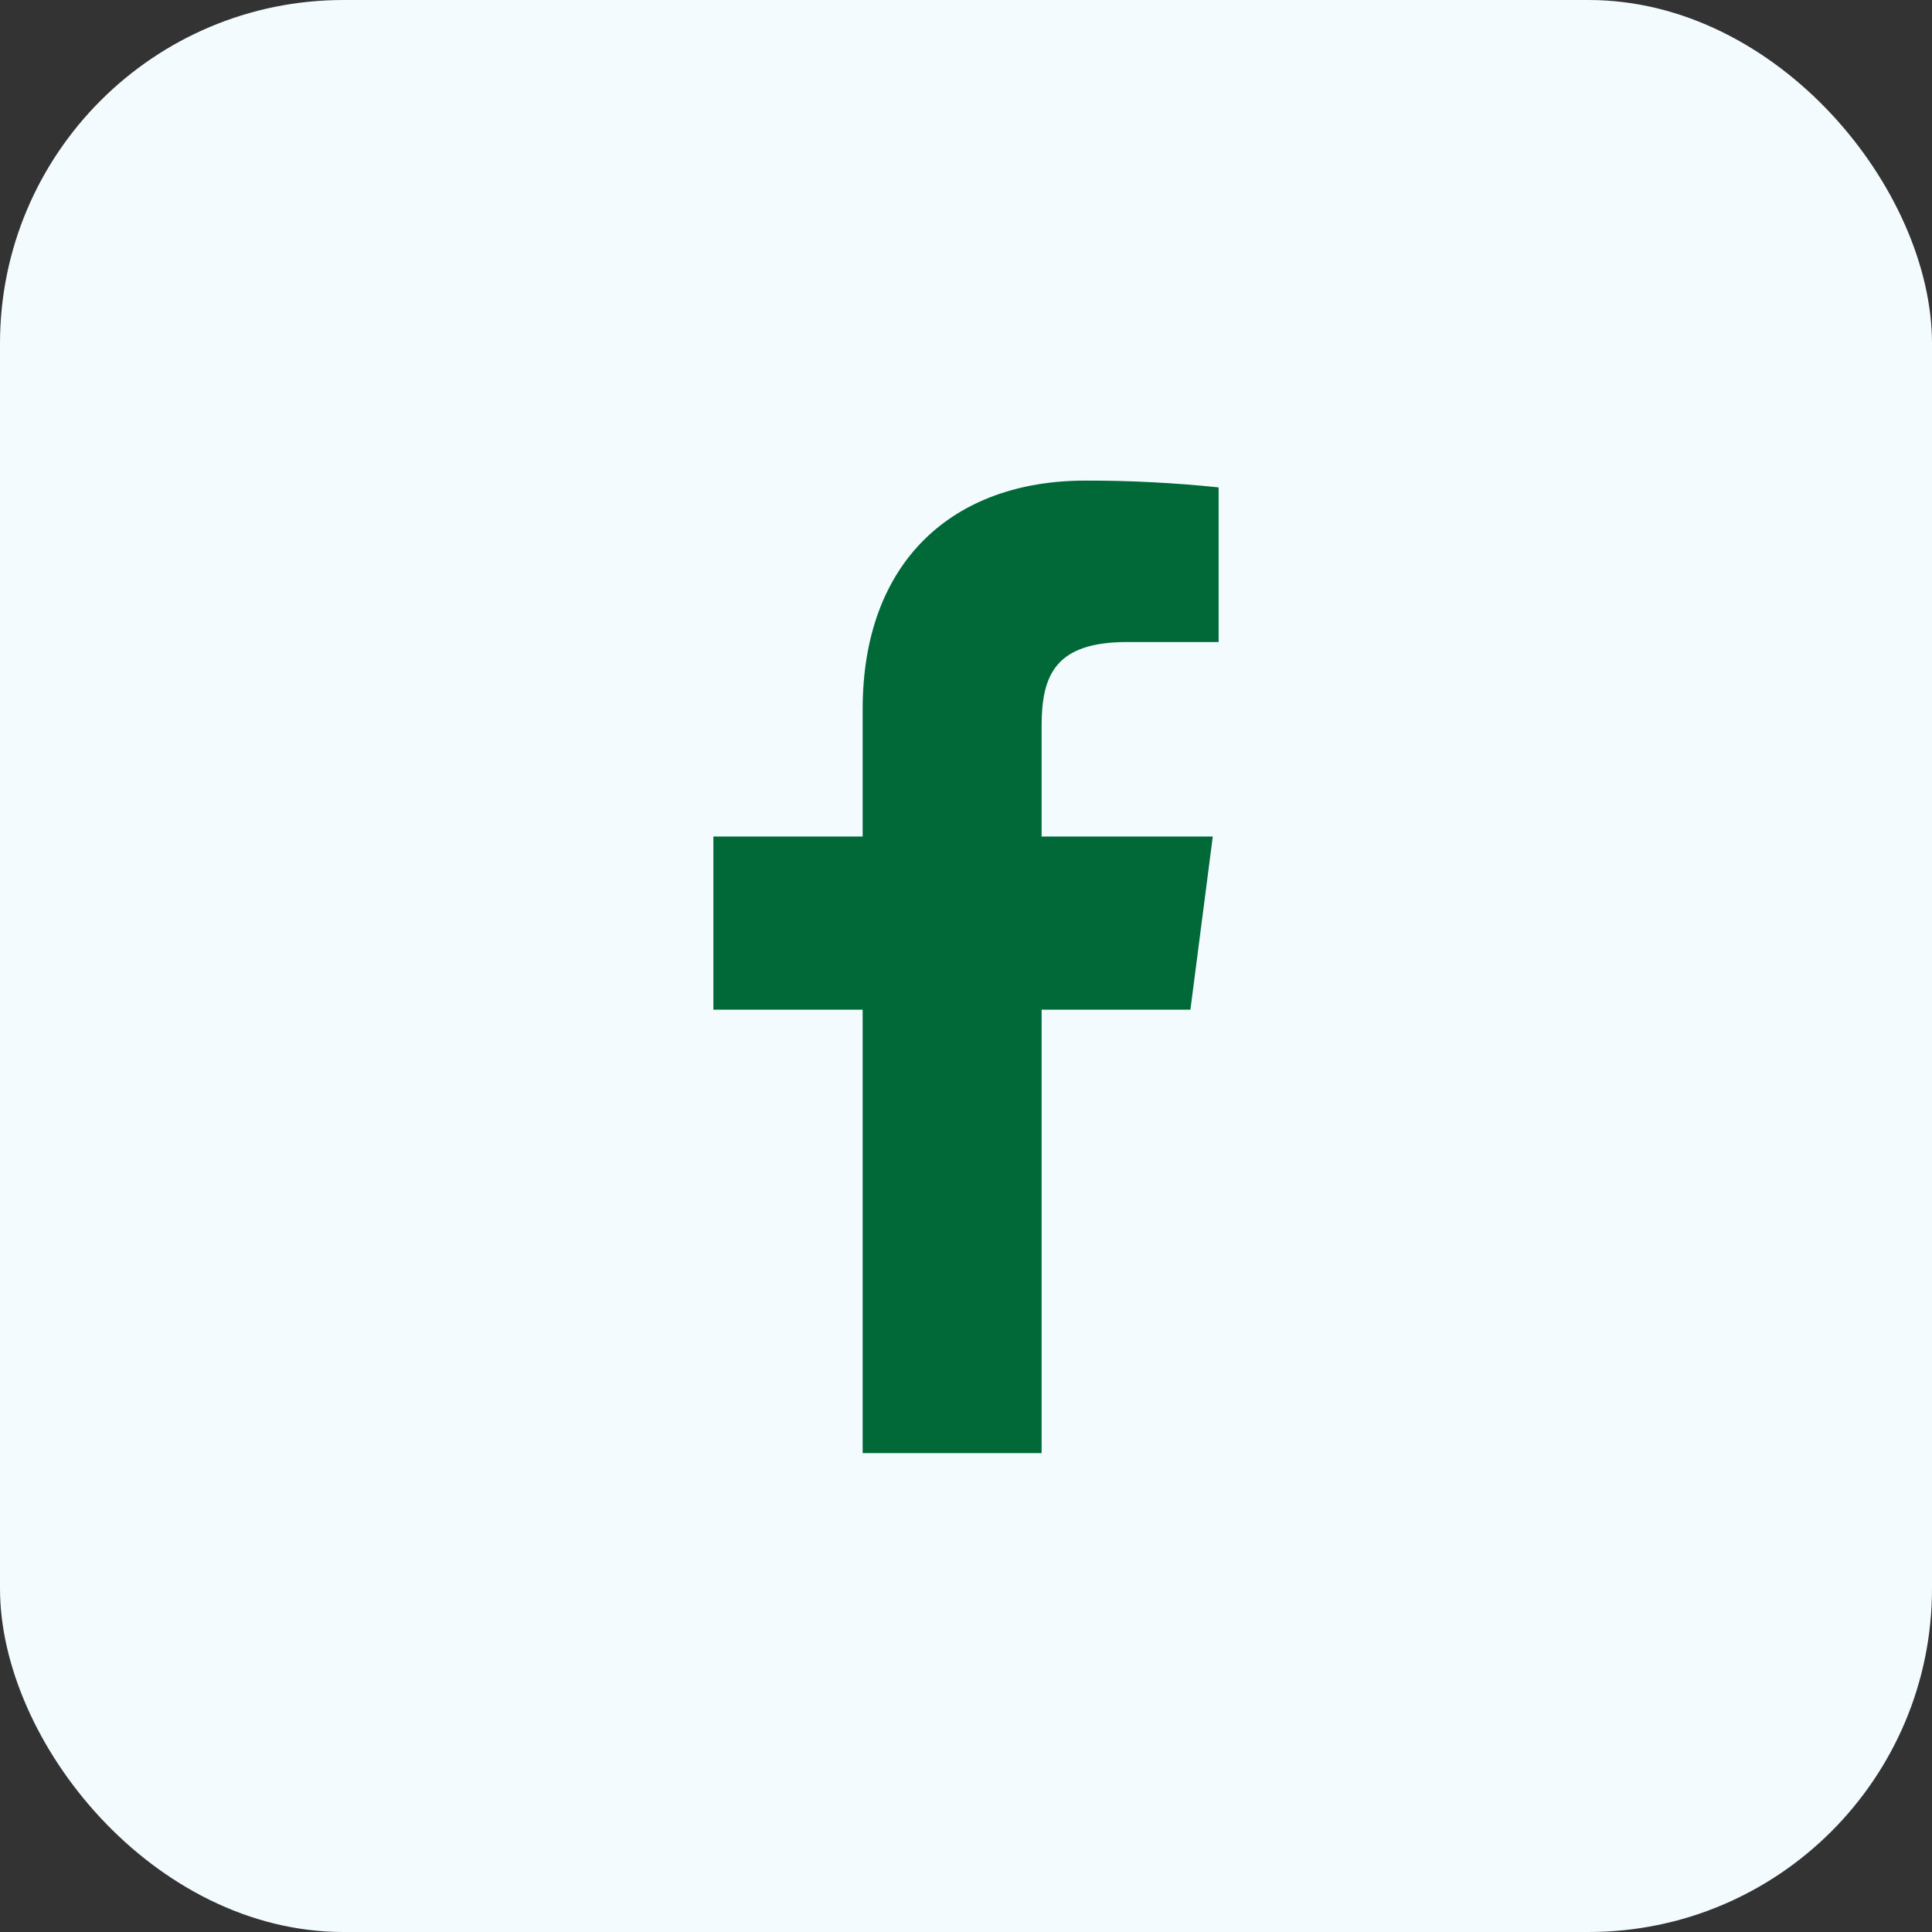
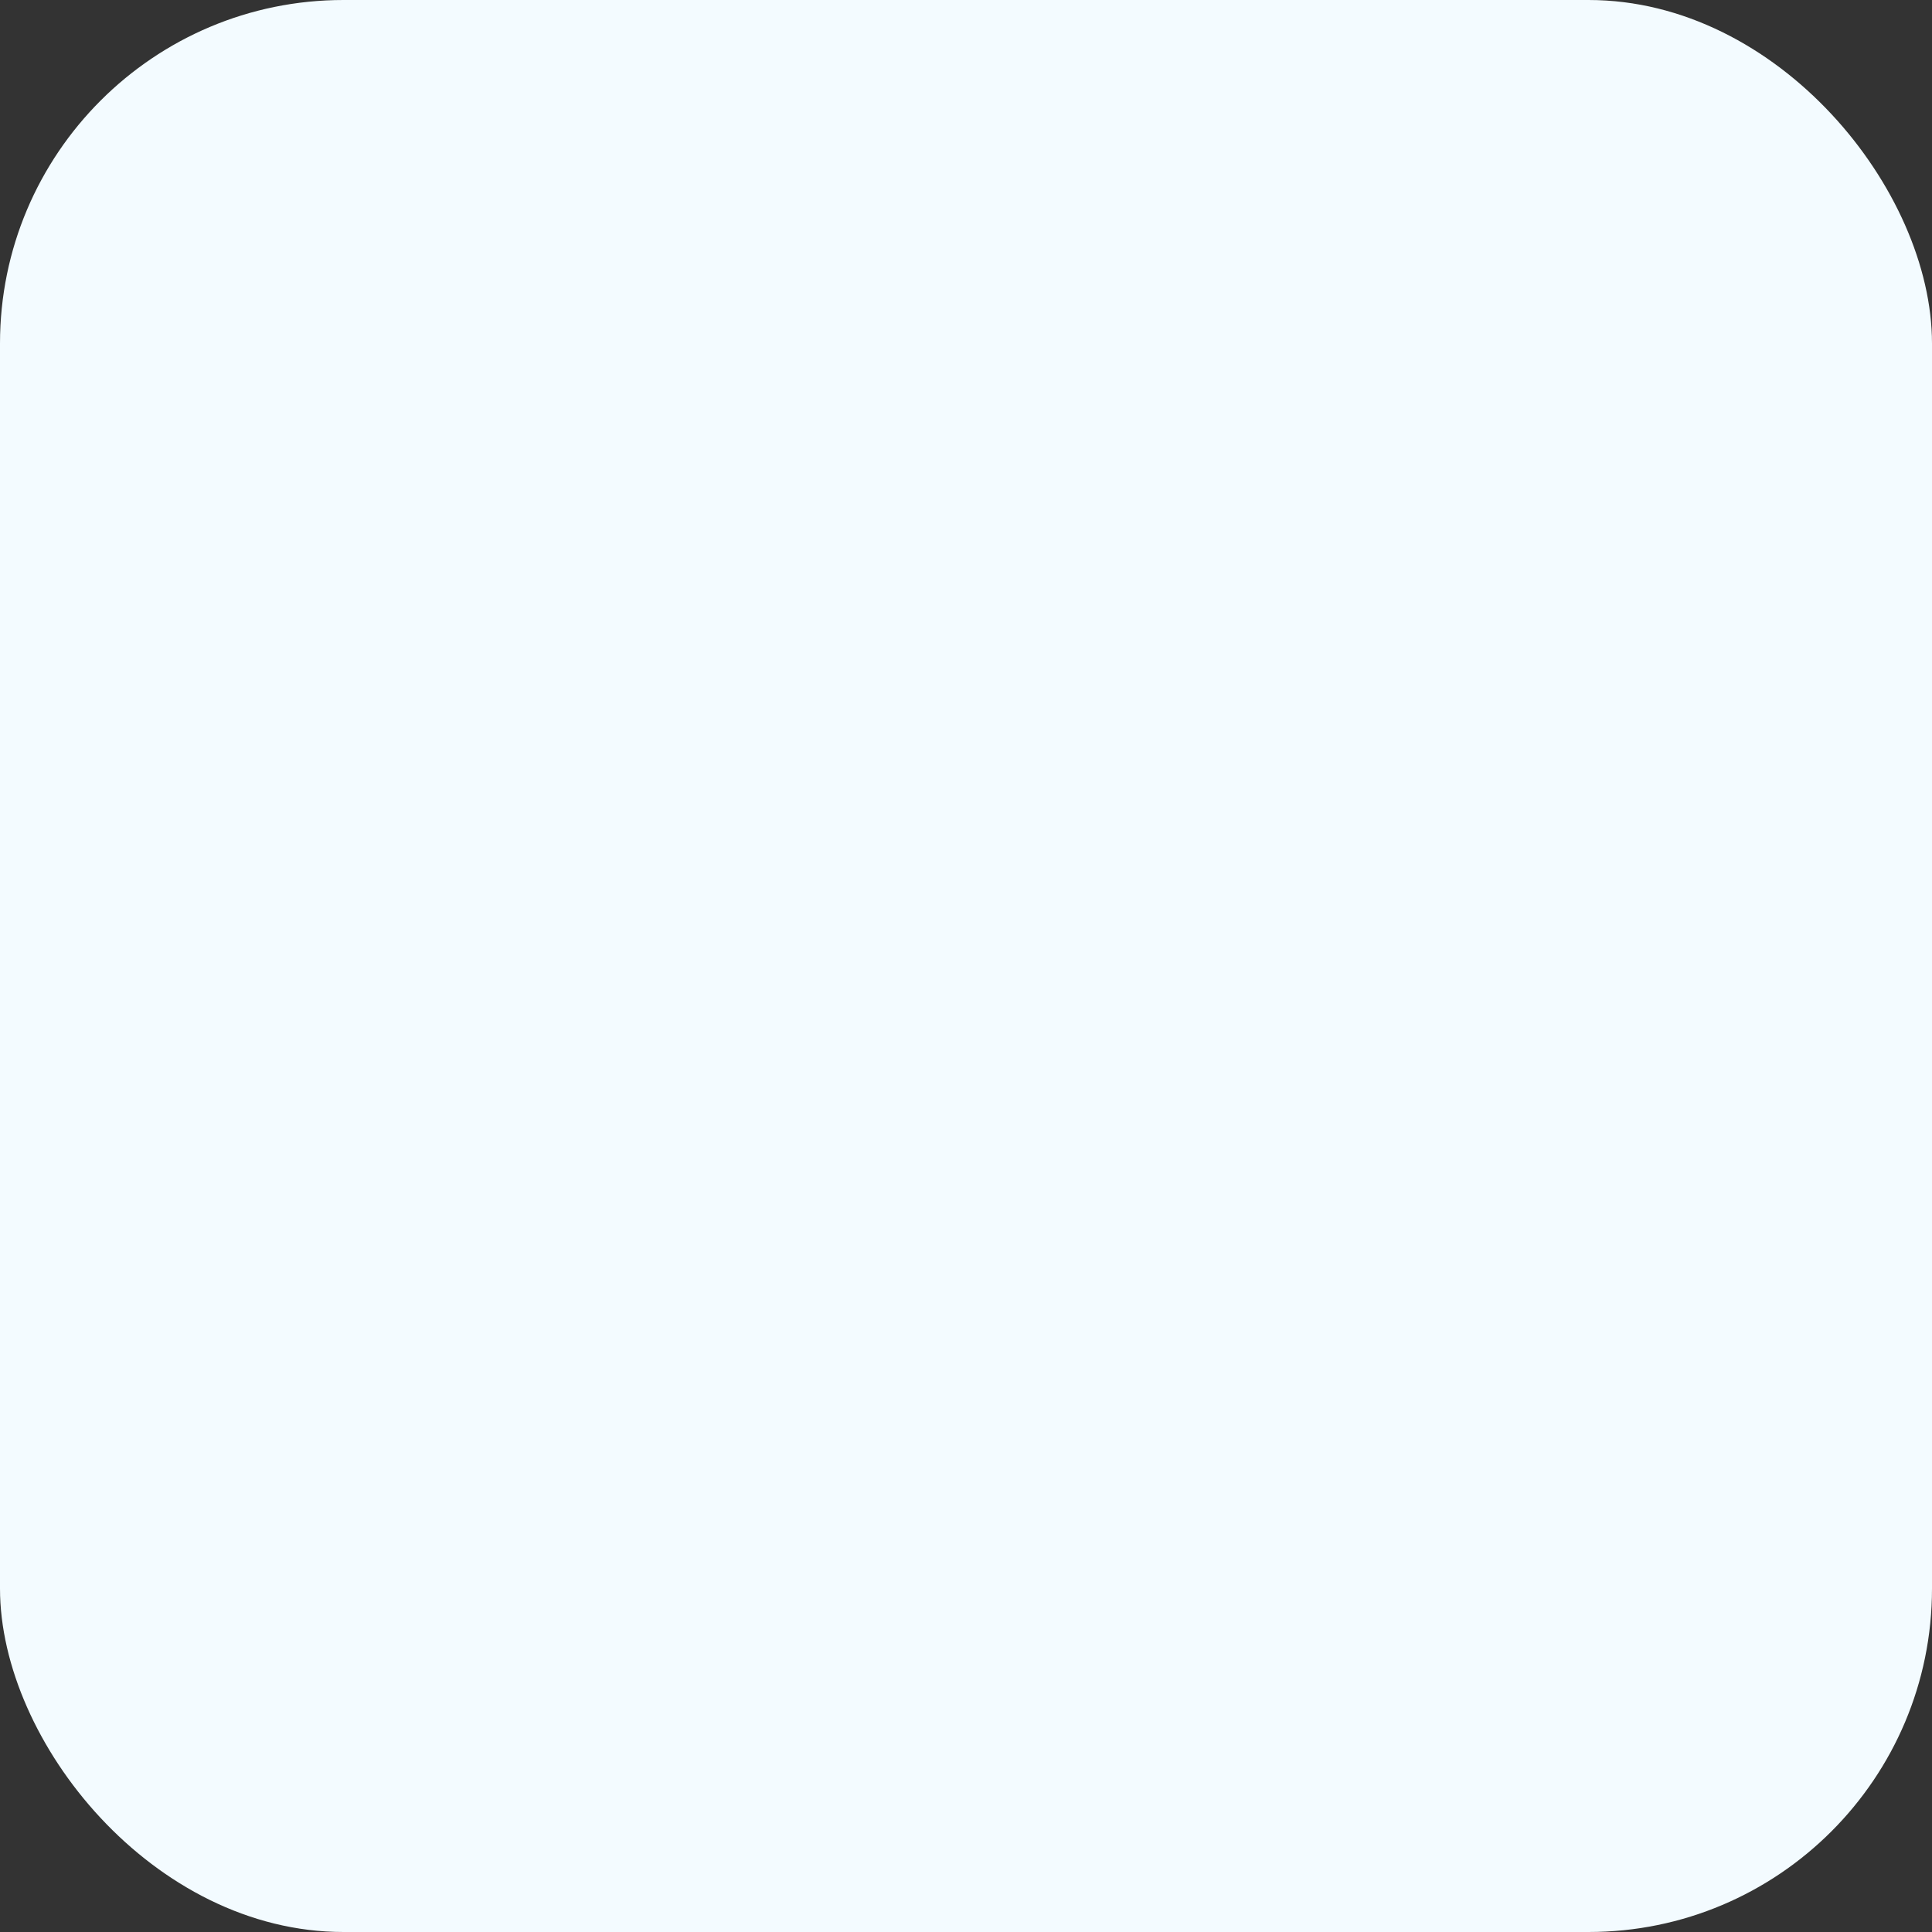
<svg xmlns="http://www.w3.org/2000/svg" width="45" height="45" viewBox="0 0 45 45" fill="none">
  <rect x="0" y="0" width="45" height="45" fill="#333333" stroke="none" />
  <rect width="45" height="45" rx="8" fill="#F3FBFF" />
-   <path d="M26.255 14.954H28.384V11.352C27.353 11.245 26.317 11.192 25.281 11.194C22.2 11.194 20.093 13.074 20.093 16.517V19.484H16.616V23.517H20.093V33.846H24.261V23.517H27.727L28.248 19.484H24.261V16.913C24.261 15.724 24.578 14.954 26.255 14.954Z" fill="#006937" />
</svg>